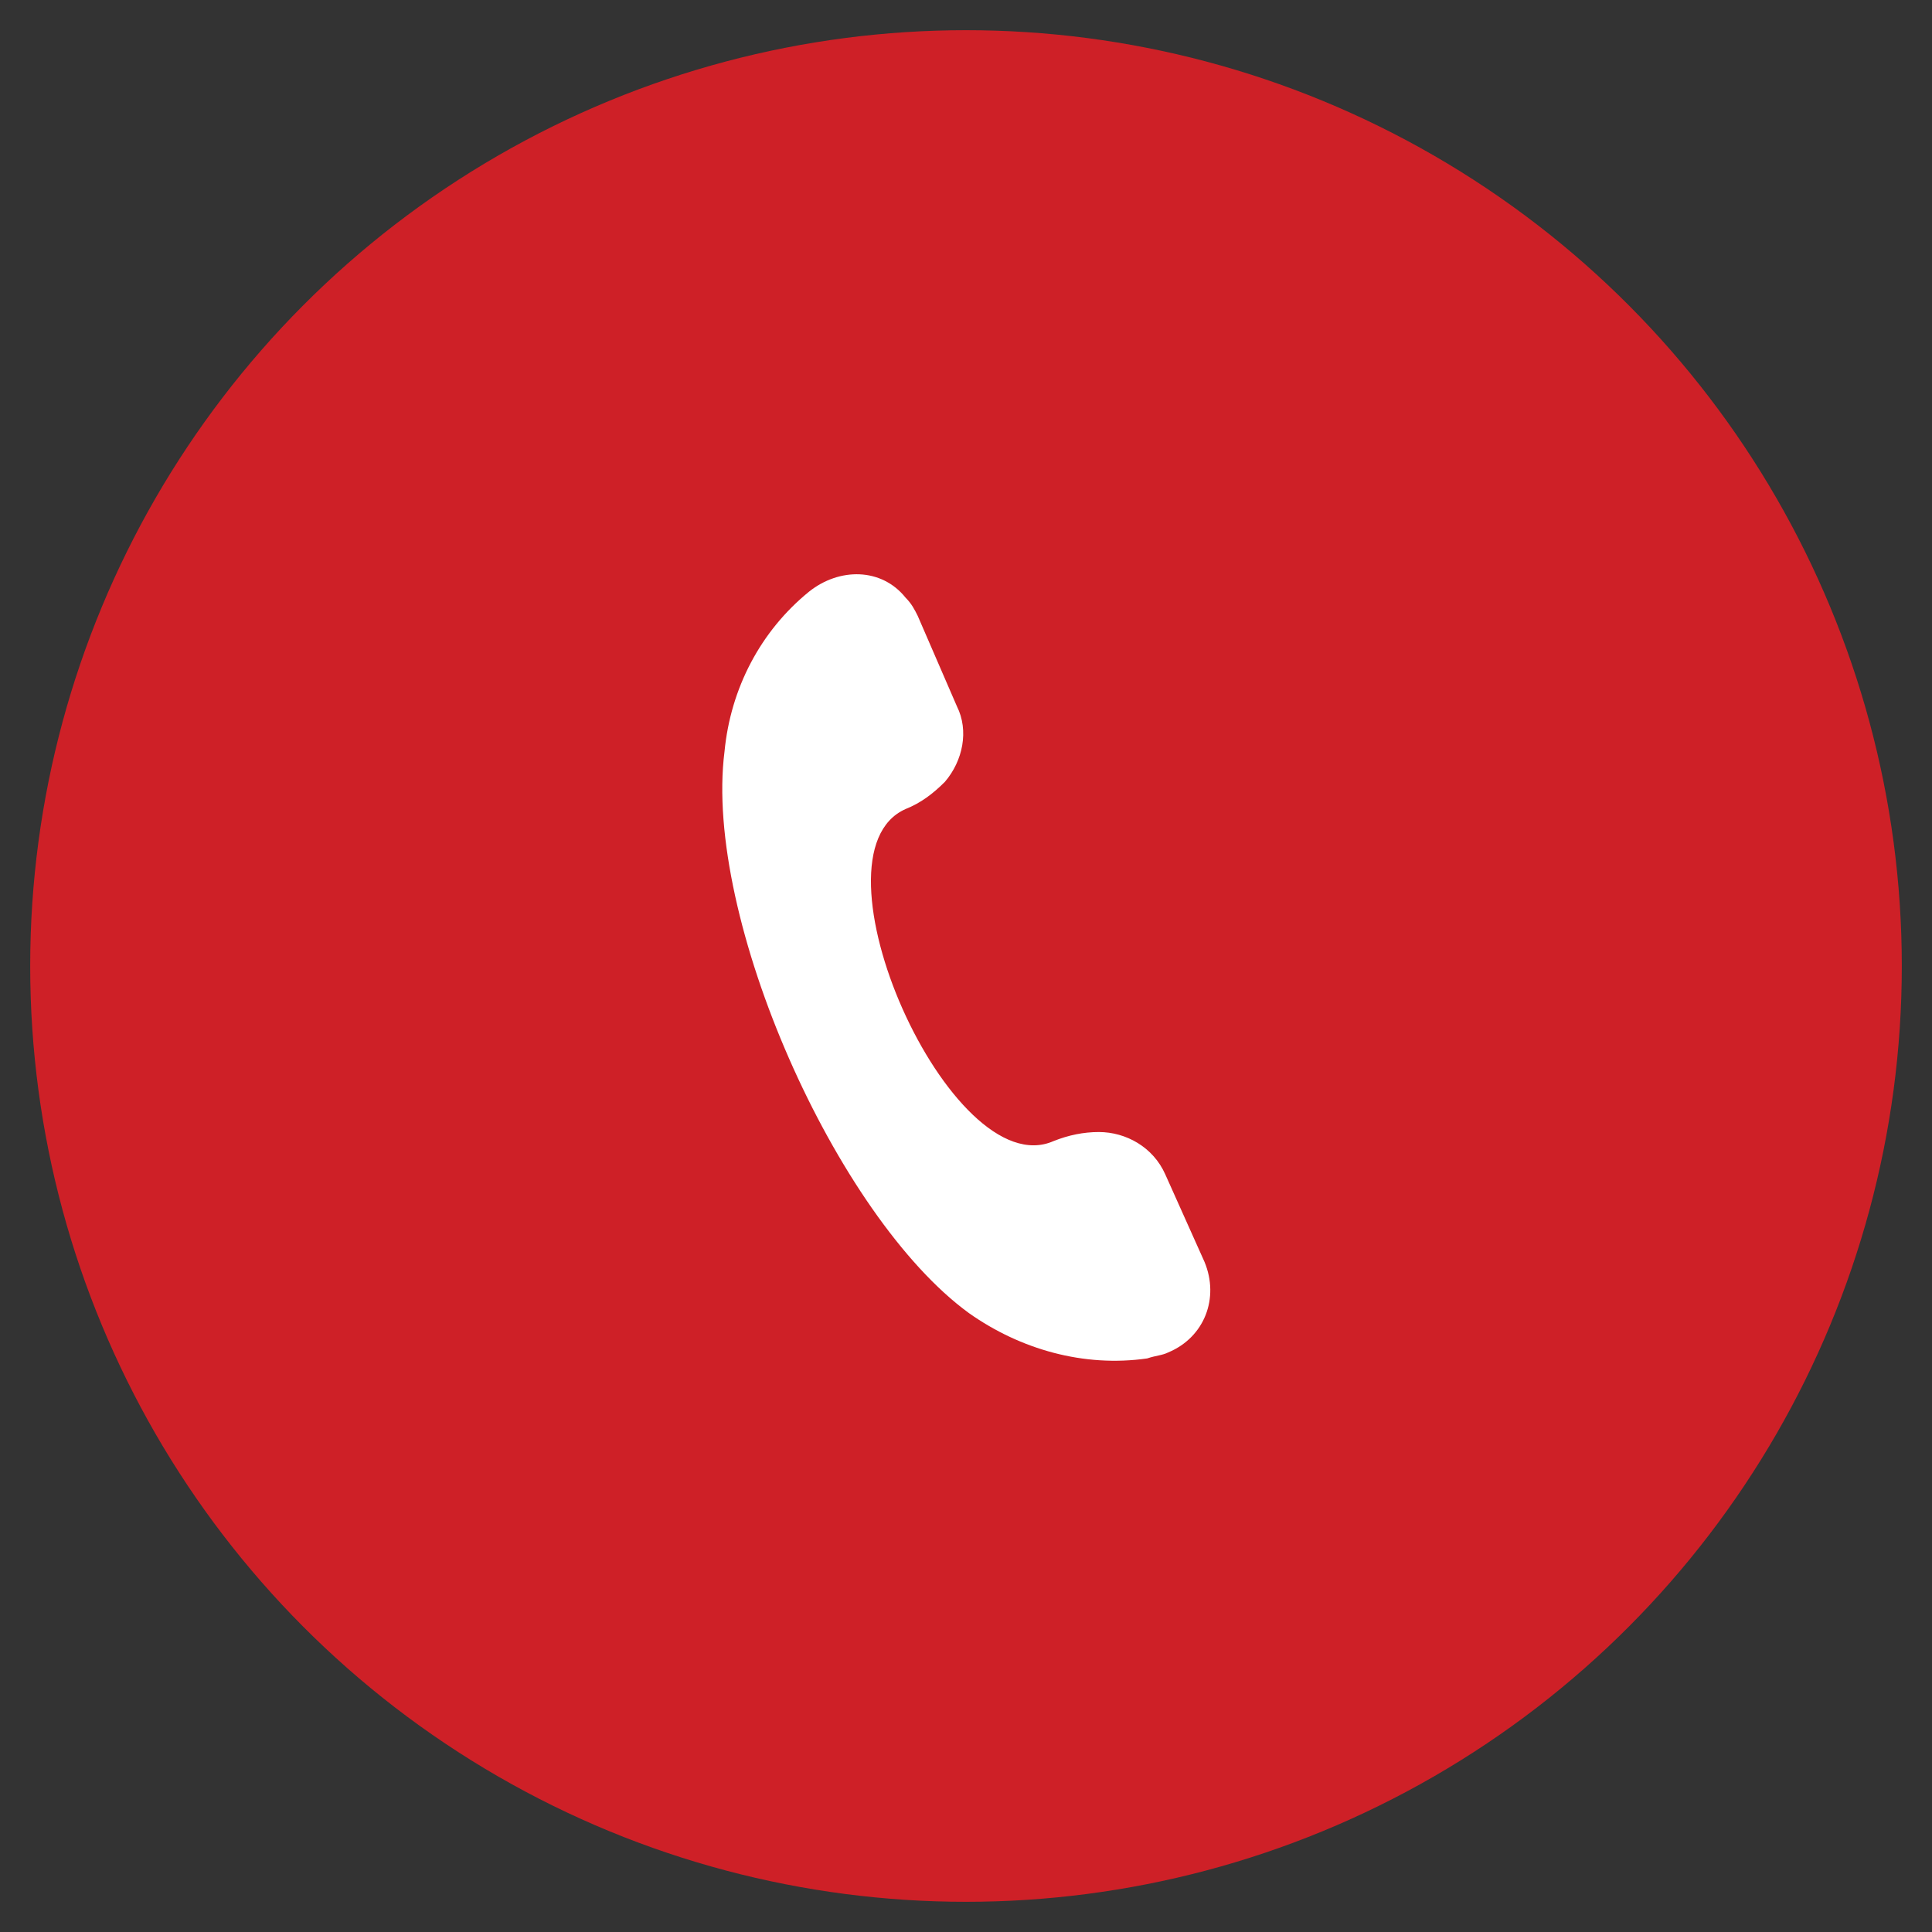
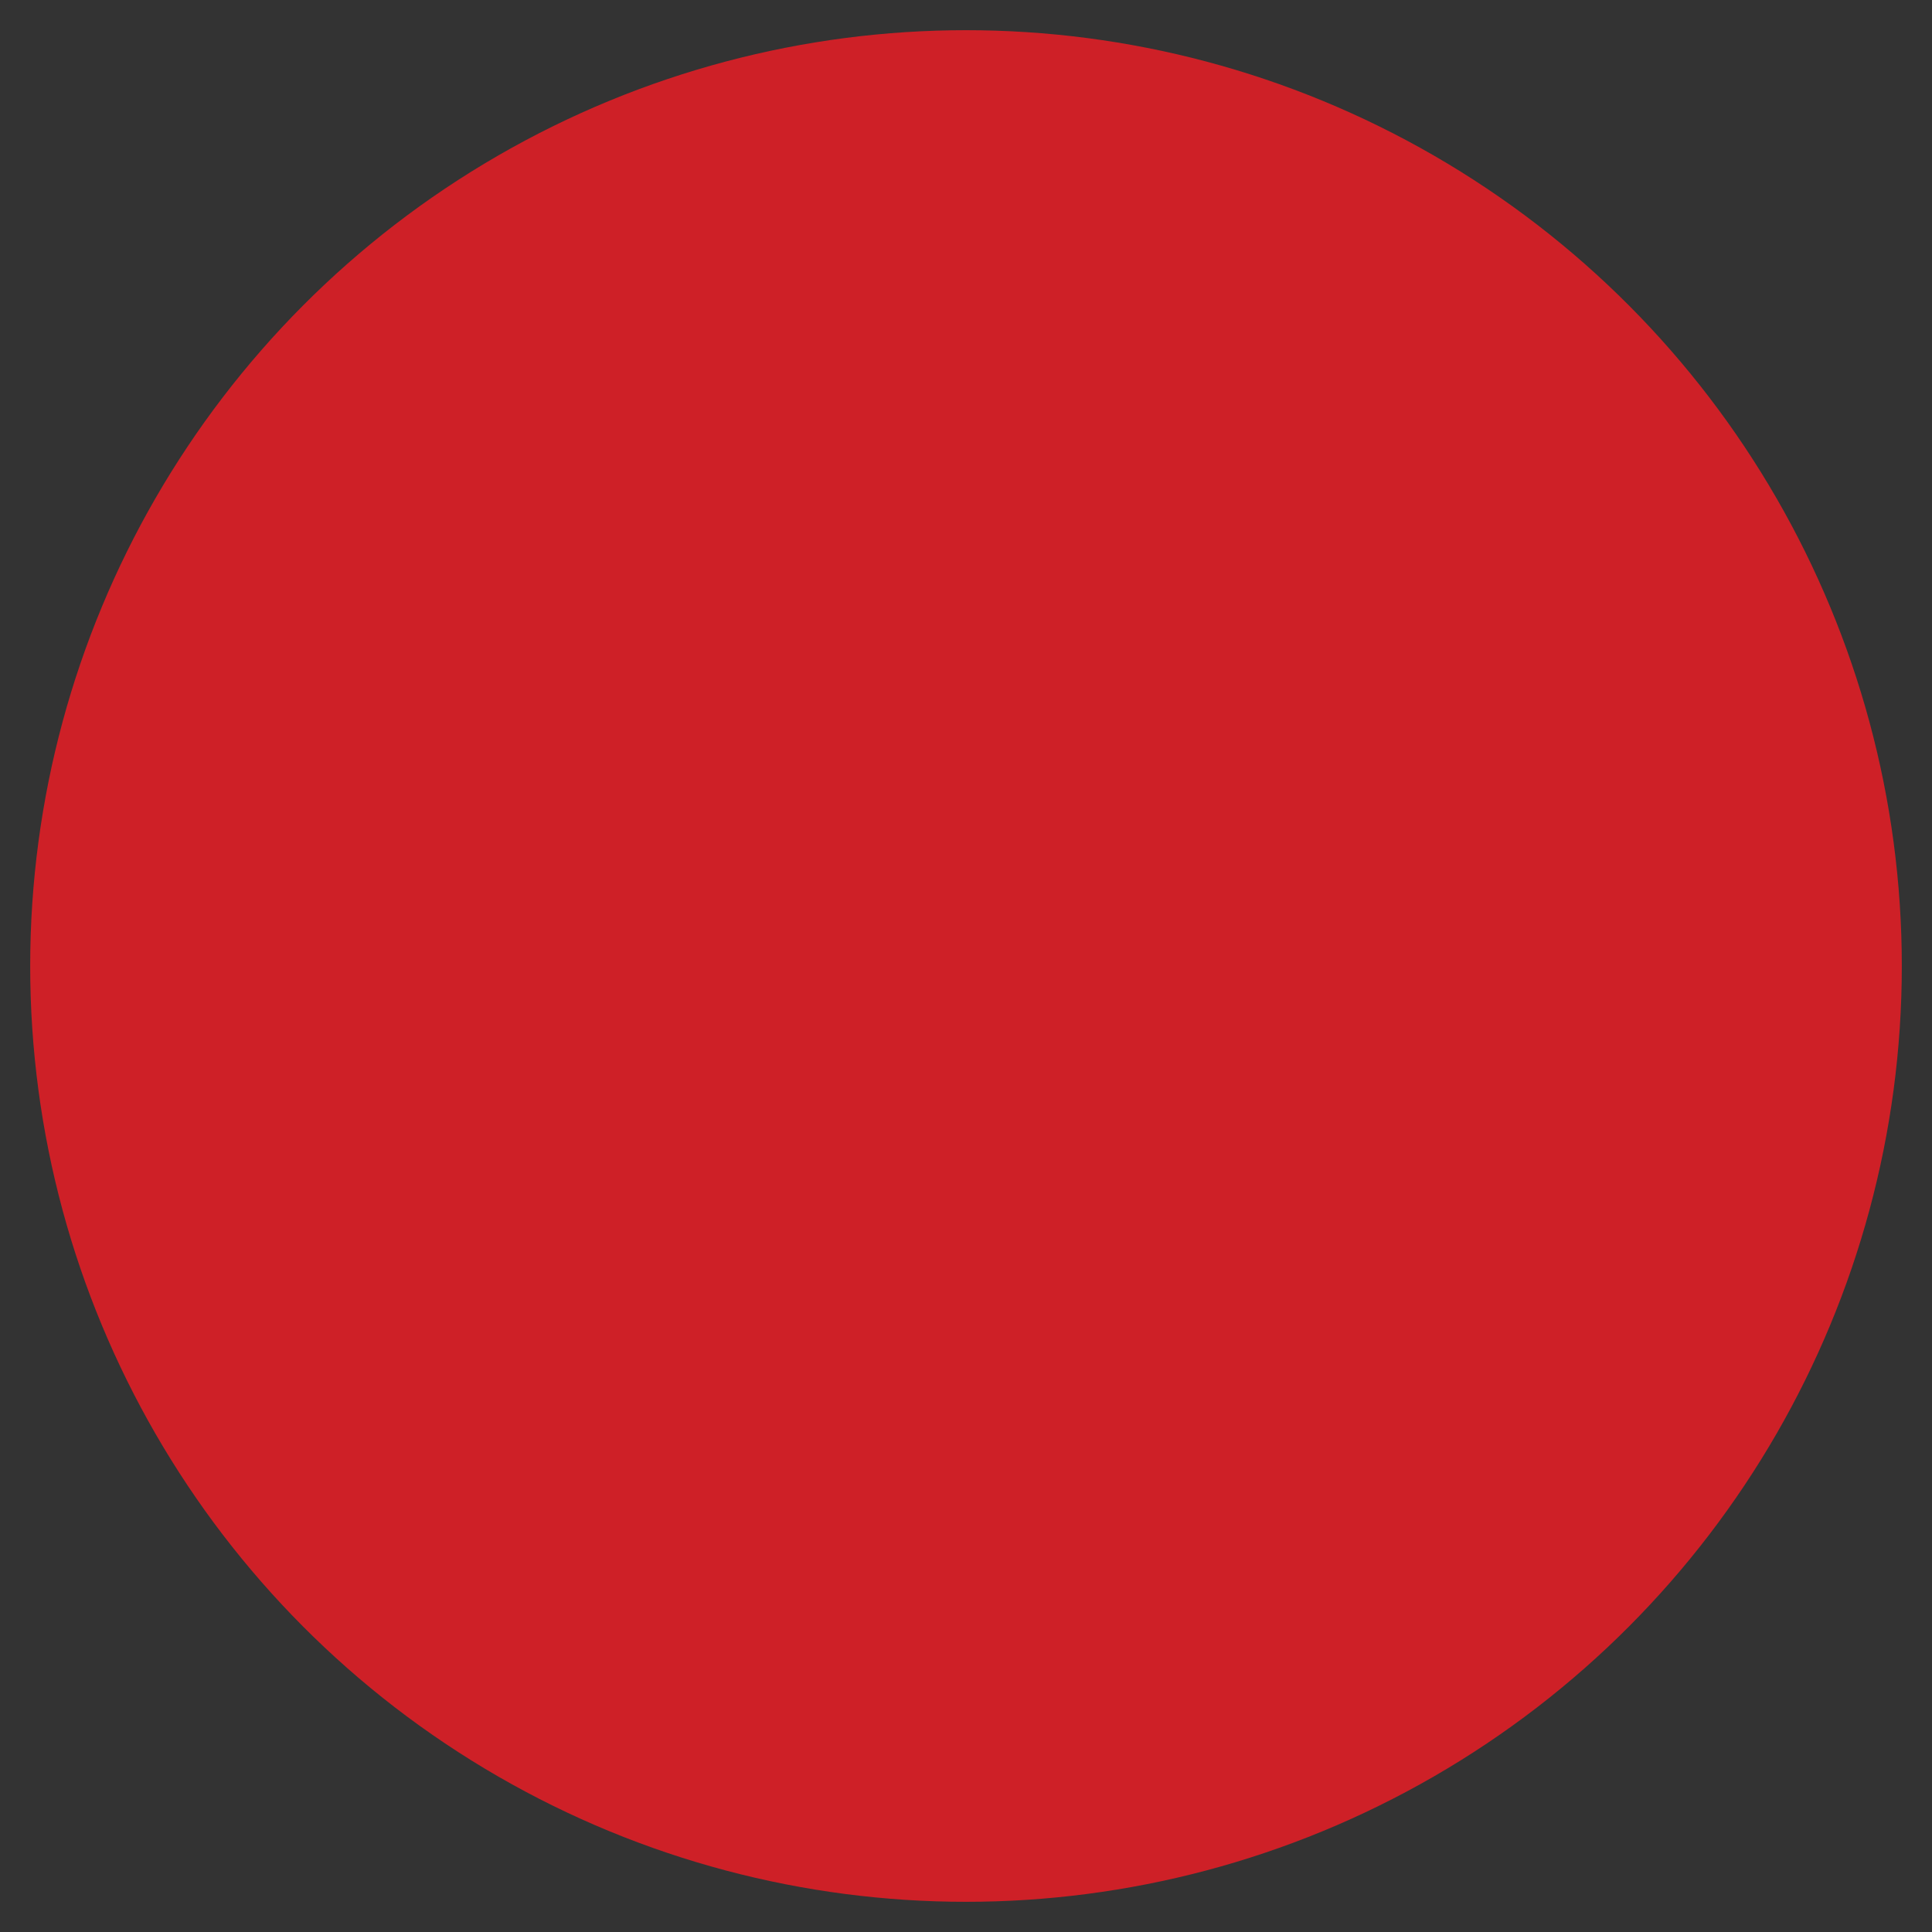
<svg xmlns="http://www.w3.org/2000/svg" version="1.1" id="Layer_1" x="0px" y="0px" viewBox="0 0 64 64" style="enable-background:new 0 0 64 64;" xml:space="preserve">
  <rect x="0" y="0" width="64" height="64" fill="#333333" stroke="none" />
  <style type="text/css">
	.st0{fill:#CE2027;}
	.st1{fill:#FFFFFF;}
</style>
  <circle class="st0" cx="32" cy="32" r="31" />
  <g id="Layer_2_00000127038342985741960950000001949605572275267479_">
    <g id="Layer_1-2">
-       <path class="st1" d="M39.9,41.8c0.5,1.2,0,2.5-1.2,3c-0.2,0.1-0.4,0.1-0.7,0.2c-2.1,0.3-4.2-0.3-5.9-1.5    c-4.4-3.2-8.8-13.1-8.1-18.6c0.2-2.1,1.2-4,2.8-5.3c1-0.8,2.4-0.8,3.2,0.2l0,0c0.2,0.2,0.3,0.4,0.4,0.6l1.3,3    c0.4,0.8,0.2,1.8-0.4,2.5c-0.4,0.4-0.8,0.7-1.3,0.9c-3.4,1.5,1.5,12.5,4.9,11c0.5-0.2,1-0.3,1.5-0.3c0.9,0,1.8,0.5,2.2,1.4    L39.9,41.8z" />
-     </g>
+       </g>
  </g>
</svg>